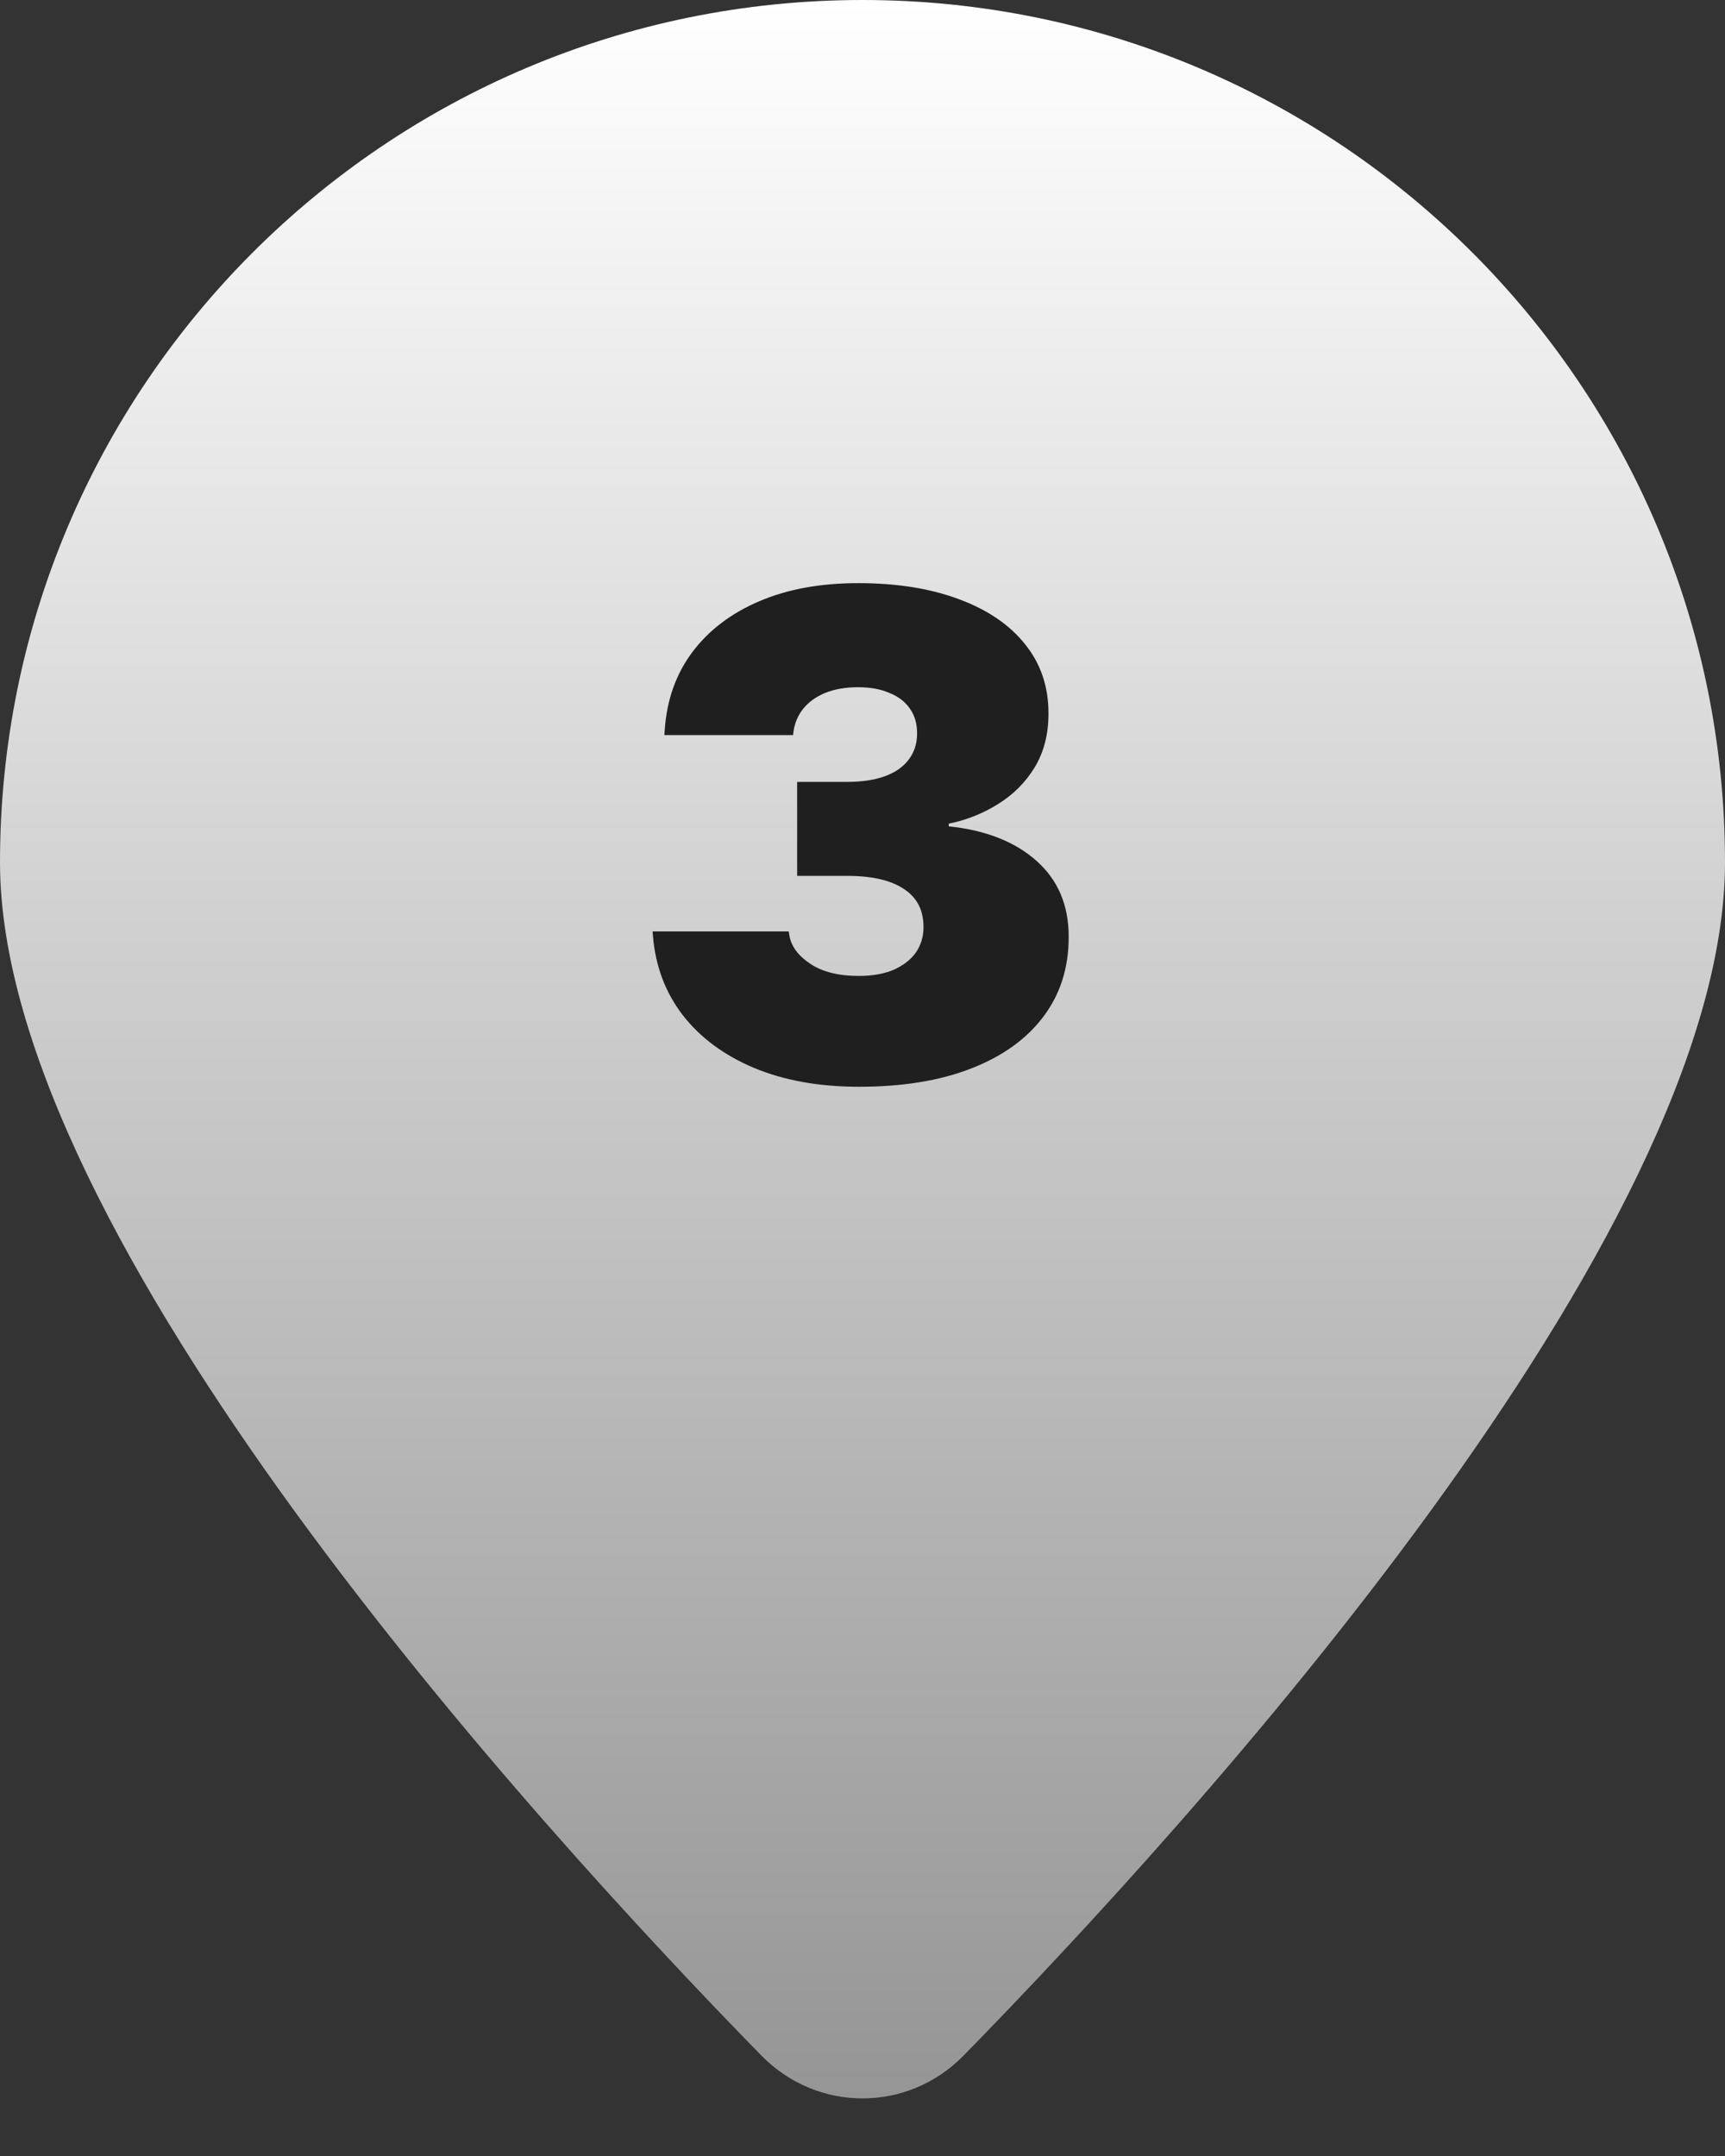
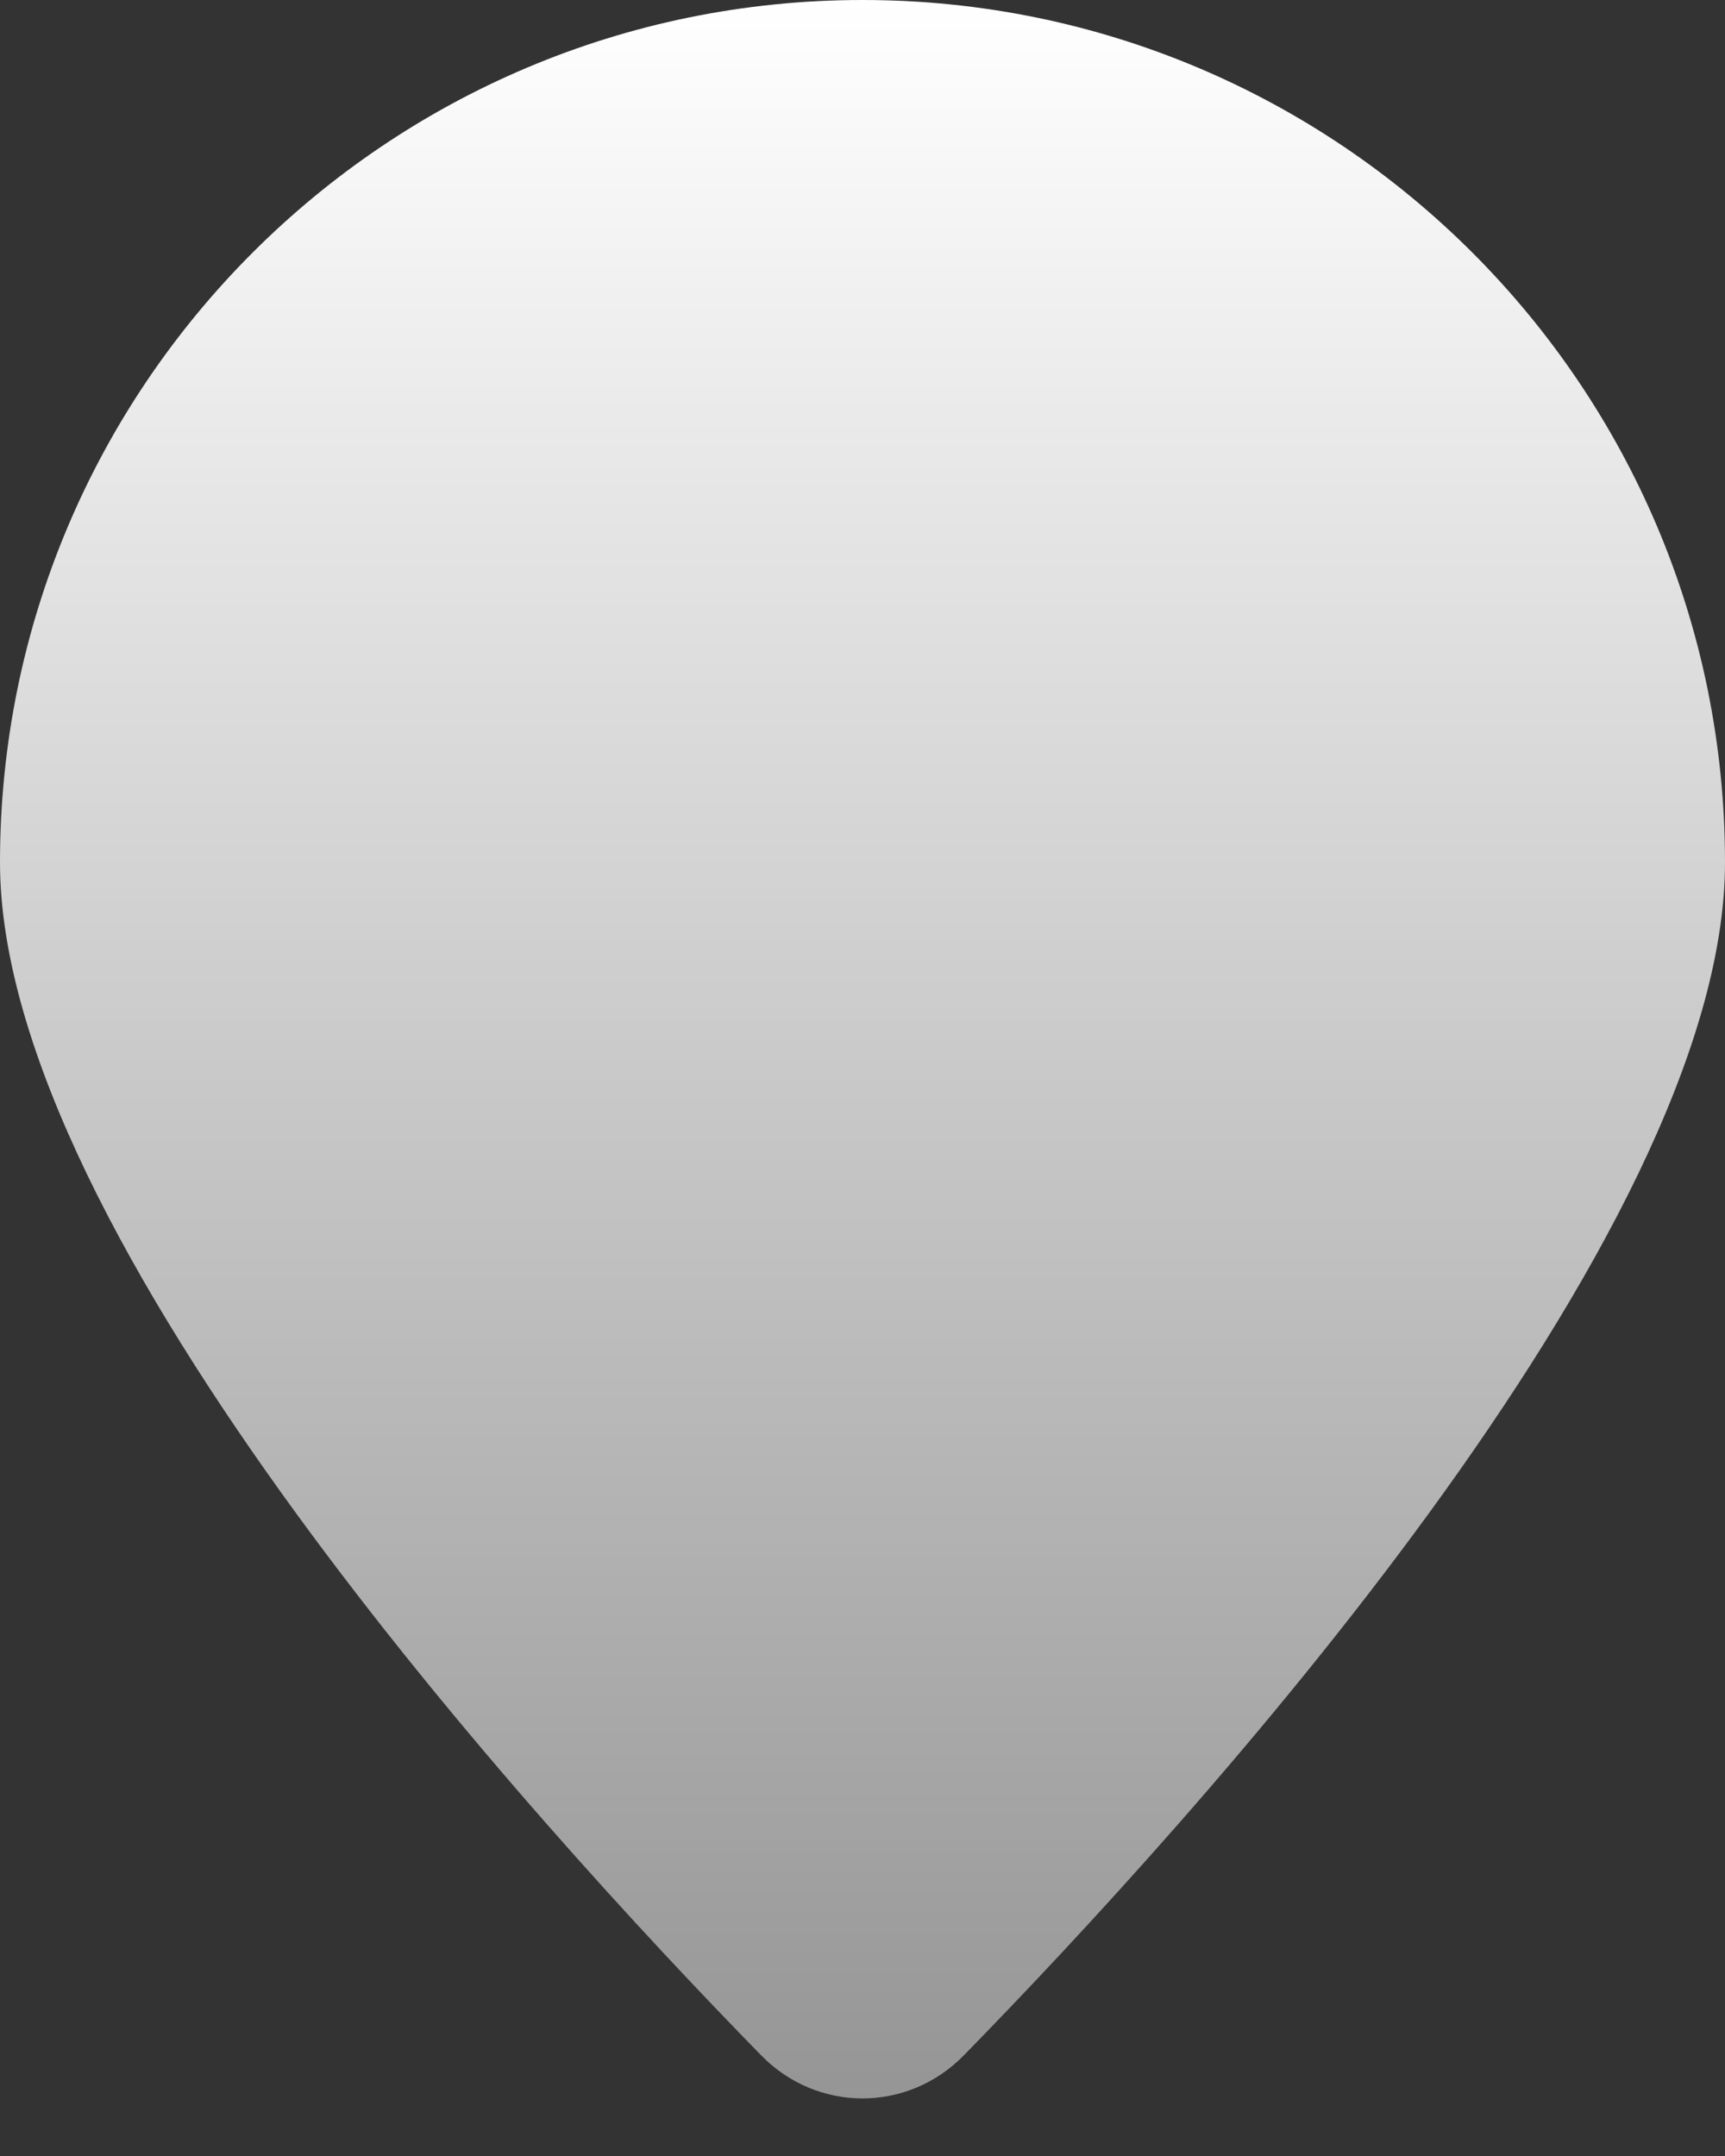
<svg xmlns="http://www.w3.org/2000/svg" width="80" height="100" viewBox="0 0 80 100" fill="none">
  <rect x="0" y="0" width="80" height="100" fill="#333333" stroke="none" />
  <path d="M80 40C80 57.373 55.264 84.526 44.696 95.335C42.095 97.994 37.905 97.994 35.304 95.335C24.736 84.526 0 57.373 0 40C0 17.909 17.909 0 40 0C62.091 0 80 17.909 80 40Z" fill="url(#paint0_linear_1740_2742)" />
-   <path d="M39.844 50.406C37.99 50.406 36.365 50.115 34.969 49.531C33.583 48.948 32.484 48.135 31.672 47.094C30.859 46.042 30.396 44.812 30.281 43.406L30.266 43.203H36.578L36.609 43.391C36.693 43.891 37.016 44.328 37.578 44.703C38.141 45.078 38.891 45.266 39.828 45.266C40.453 45.266 40.99 45.172 41.438 44.984C41.885 44.786 42.229 44.521 42.469 44.188C42.708 43.844 42.828 43.453 42.828 43.016V42.984C42.828 42.214 42.526 41.63 41.922 41.234C41.318 40.828 40.443 40.625 39.297 40.625H36.969V36.266H39.297C39.984 36.266 40.568 36.177 41.047 36C41.526 35.823 41.891 35.568 42.141 35.234C42.401 34.891 42.531 34.49 42.531 34.031V34C42.531 33.562 42.422 33.188 42.203 32.875C41.984 32.552 41.667 32.307 41.25 32.141C40.844 31.963 40.359 31.875 39.797 31.875C39.214 31.875 38.703 31.963 38.266 32.141C37.839 32.318 37.5 32.562 37.25 32.875C37 33.188 36.849 33.547 36.797 33.953L36.781 34.094H30.812L30.828 33.859C30.922 32.474 31.344 31.276 32.094 30.266C32.854 29.245 33.891 28.453 35.203 27.891C36.516 27.328 38.047 27.047 39.797 27.047C41.599 27.047 43.161 27.297 44.484 27.797C45.807 28.287 46.828 28.984 47.547 29.891C48.266 30.787 48.625 31.849 48.625 33.078V33.109C48.625 34.057 48.411 34.885 47.984 35.594C47.557 36.292 46.99 36.859 46.281 37.297C45.583 37.734 44.823 38.036 44 38.203V38.328C45.708 38.505 47.062 39.036 48.062 39.922C49.062 40.807 49.562 41.979 49.562 43.438V43.469C49.562 44.896 49.167 46.13 48.375 47.172C47.594 48.203 46.479 49 45.031 49.562C43.583 50.125 41.854 50.406 39.844 50.406Z" fill="#1F1F1F" />
  <defs>
    <linearGradient id="paint0_linear_1740_2742" x1="40" y1="0" x2="40" y2="114" gradientUnits="userSpaceOnUse">
      <stop stop-color="white" />
      <stop offset="1" stop-color="#838383" />
    </linearGradient>
  </defs>
</svg>